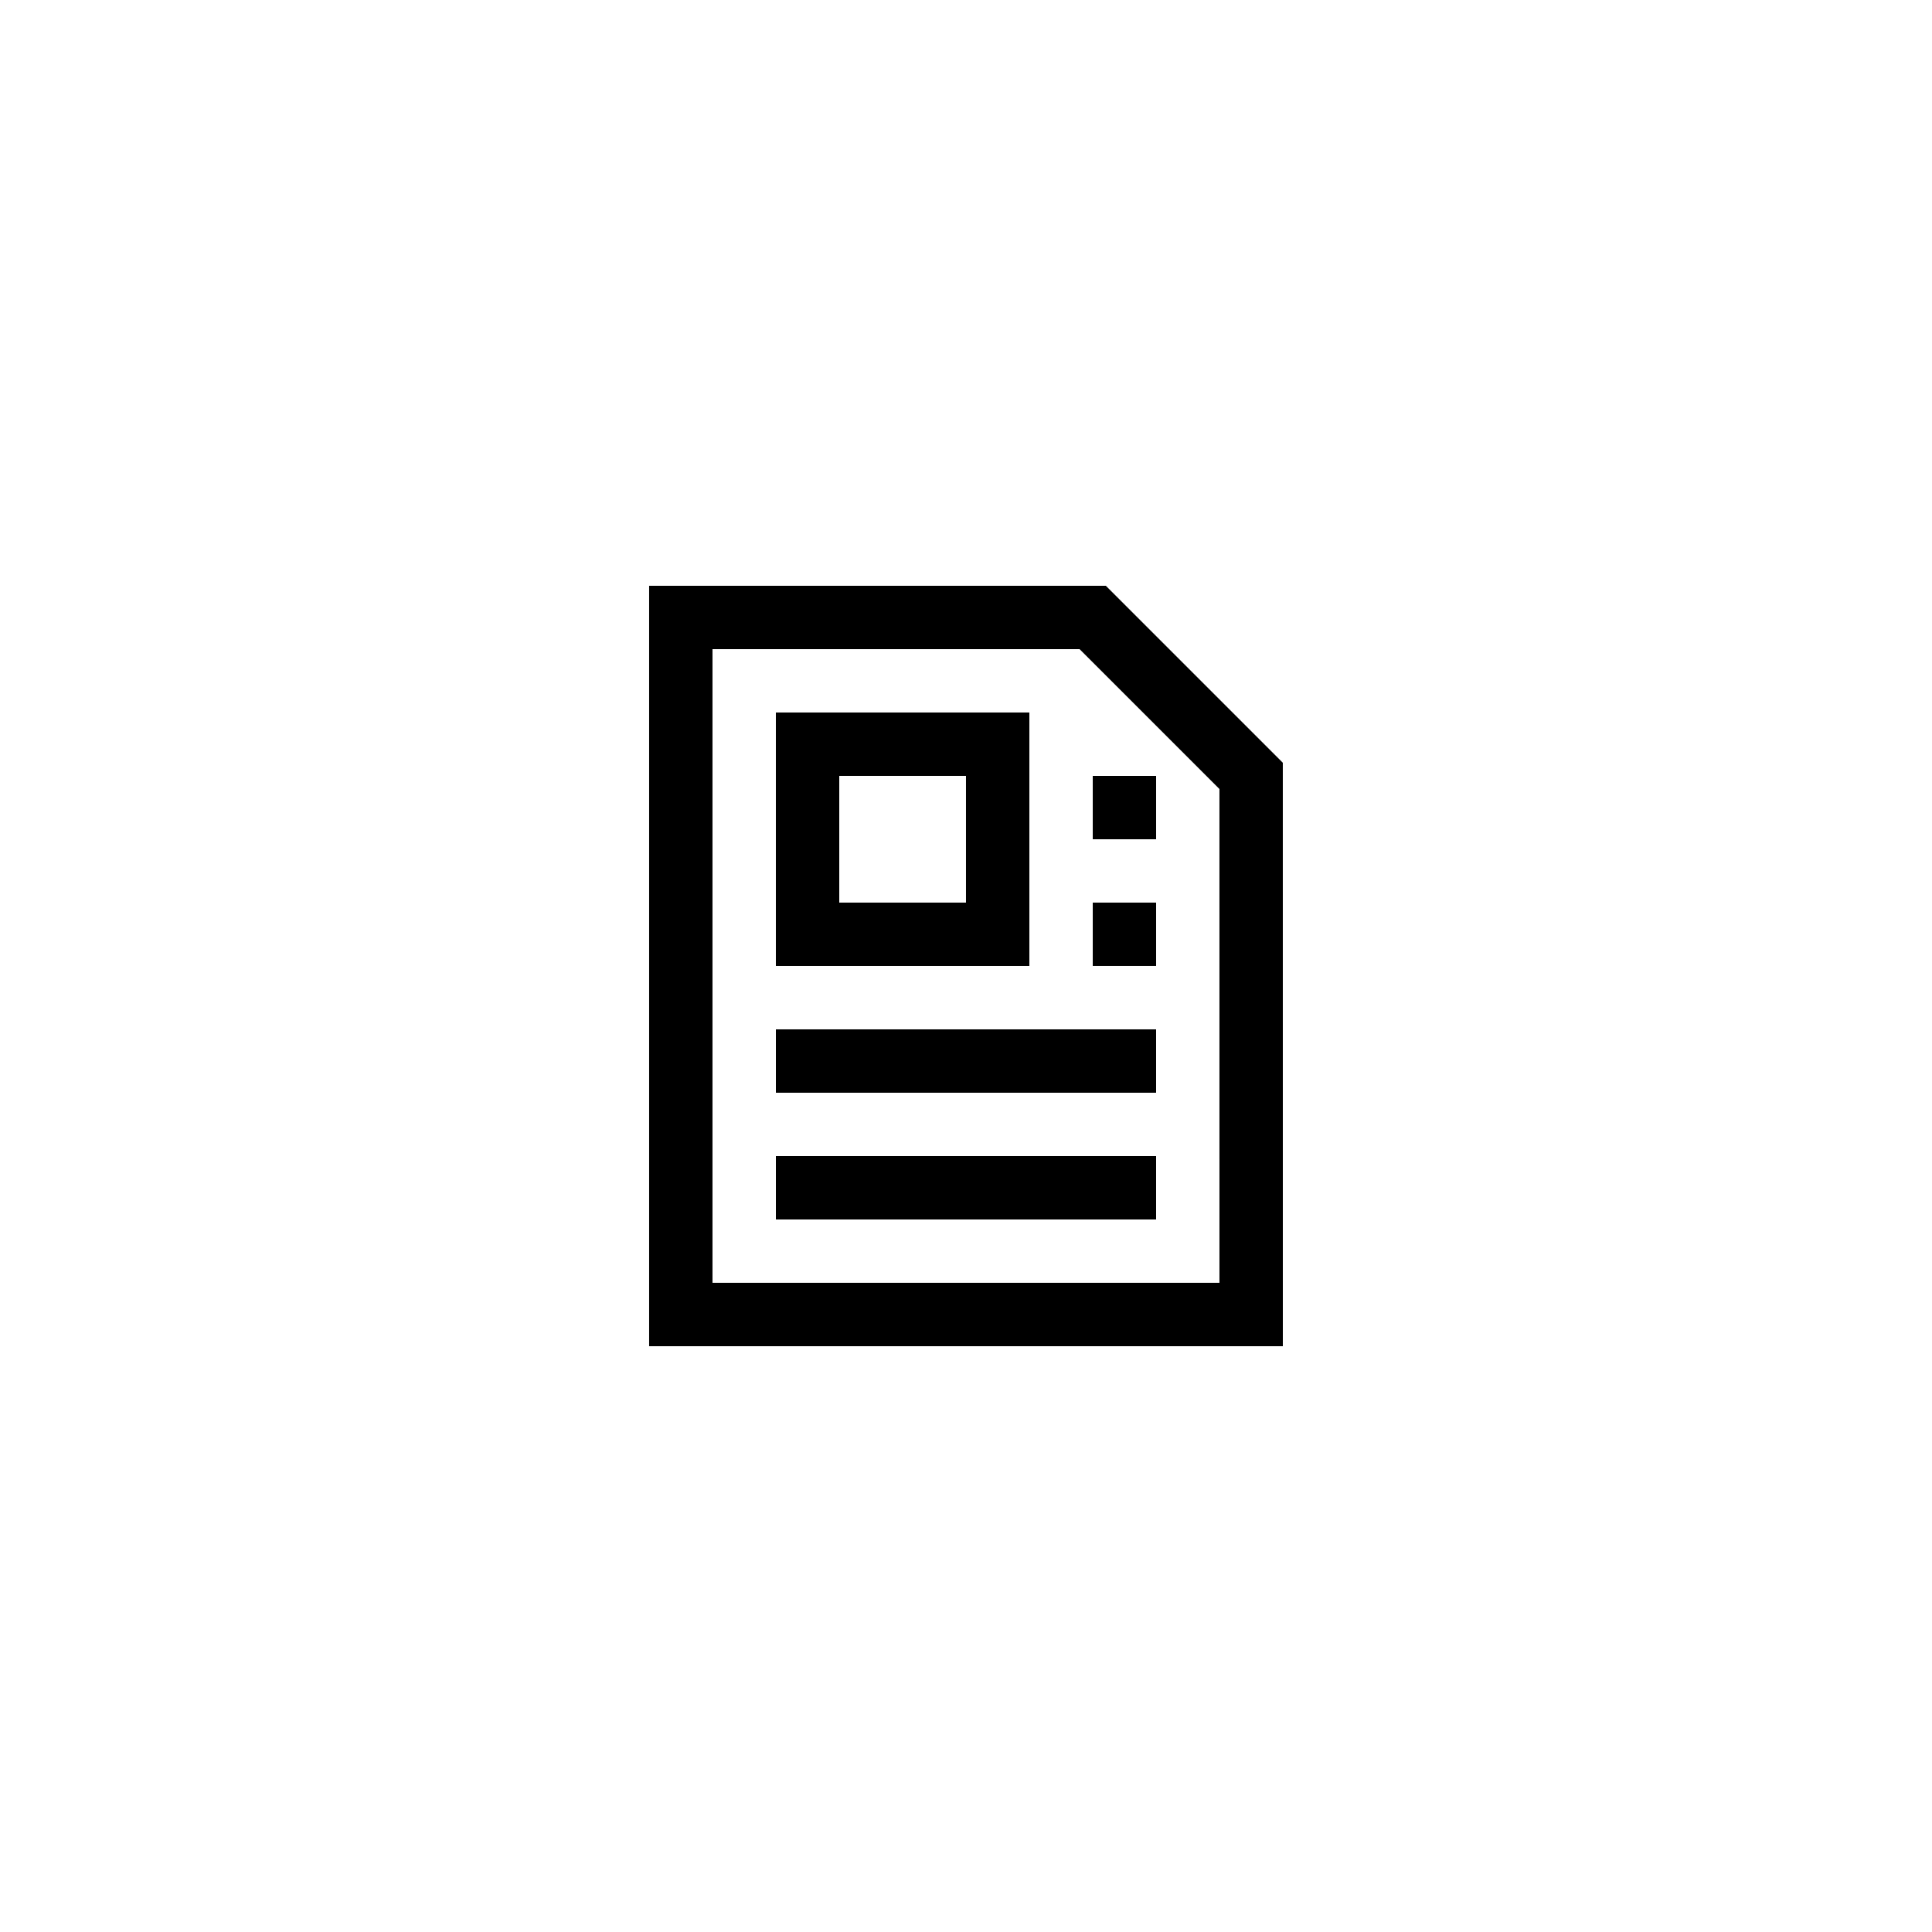
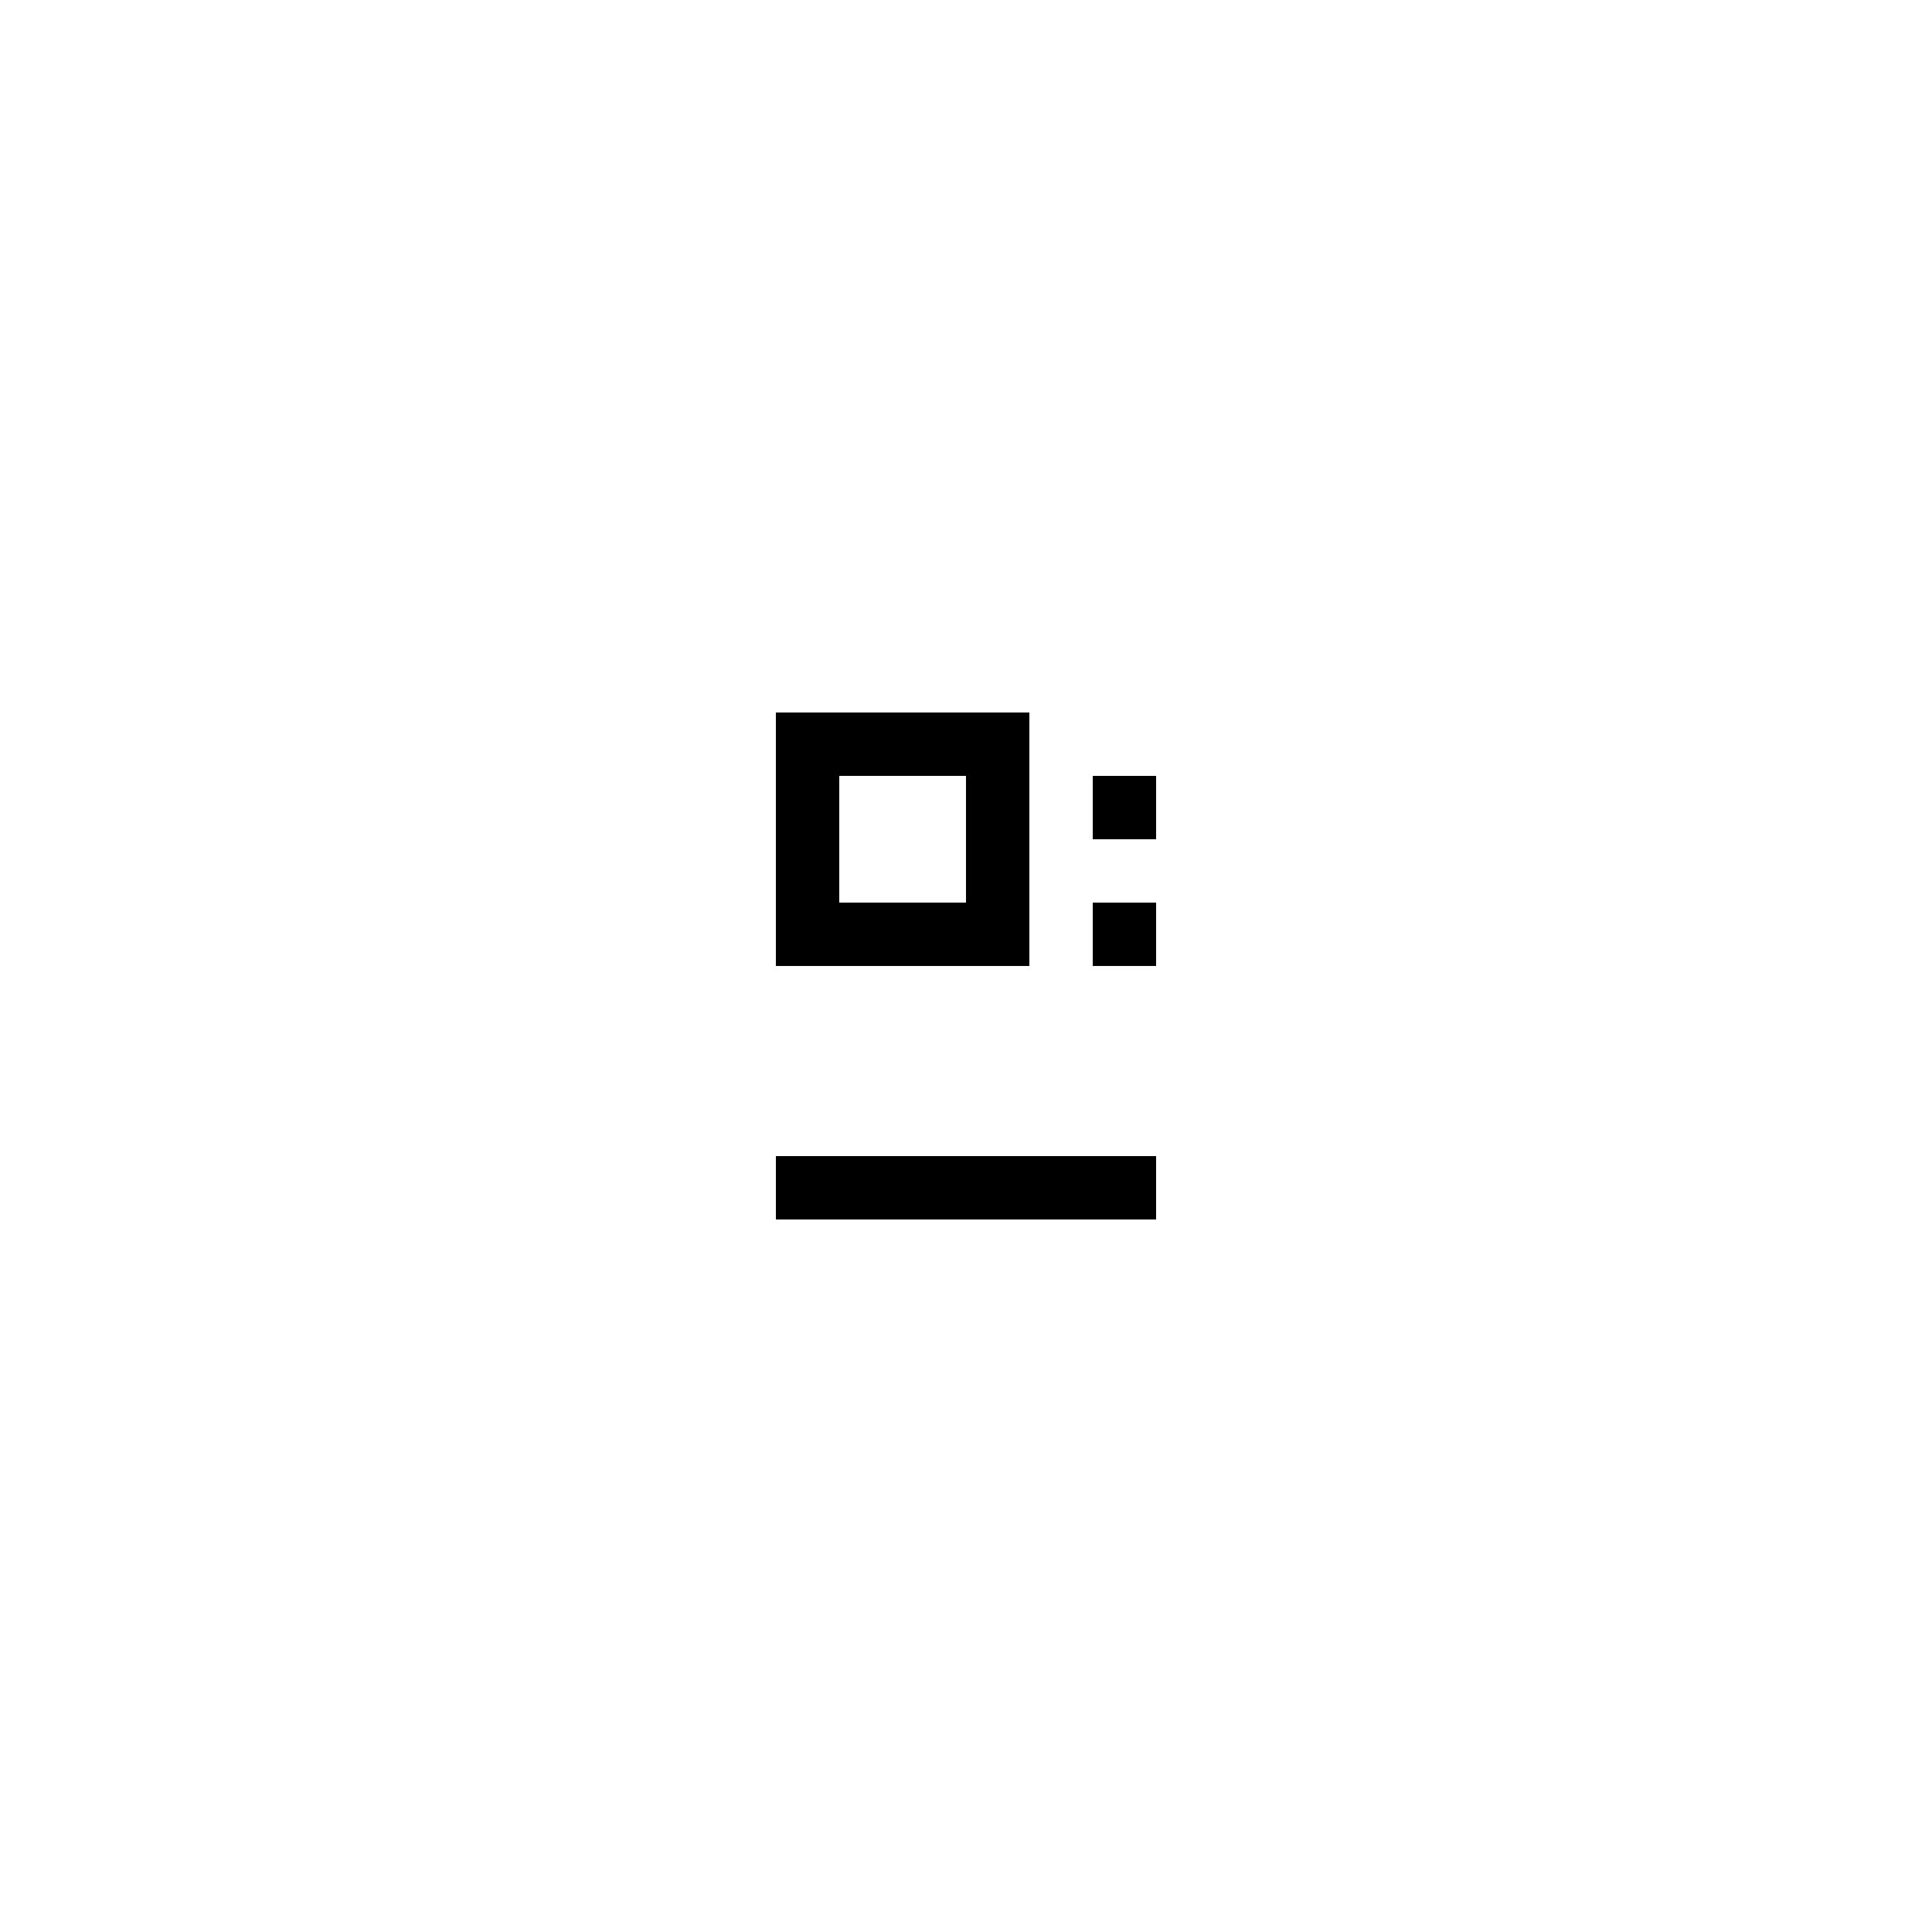
<svg xmlns="http://www.w3.org/2000/svg" fill="#000000" width="800px" height="800px" version="1.1" viewBox="144 144 512 512">
  <g>
-     <path d="m483.96 346.14-46.902-46.902h-121.03v201.52h167.94zm-16.793 137.82h-134.35v-167.93h97.285l37.062 37.062z" />
    <path d="m416.79 332.82h-67.176v67.176h67.176zm-16.793 50.379h-33.586v-33.586h33.586z" />
-     <path d="m349.62 416.79h100.76v16.793h-100.76z" />
    <path d="m349.62 450.38h100.76v16.793h-100.76z" />
    <path d="m433.59 383.2h16.793v16.793h-16.793z" />
    <path d="m433.59 349.62h16.793v16.793h-16.793z" />
  </g>
</svg>